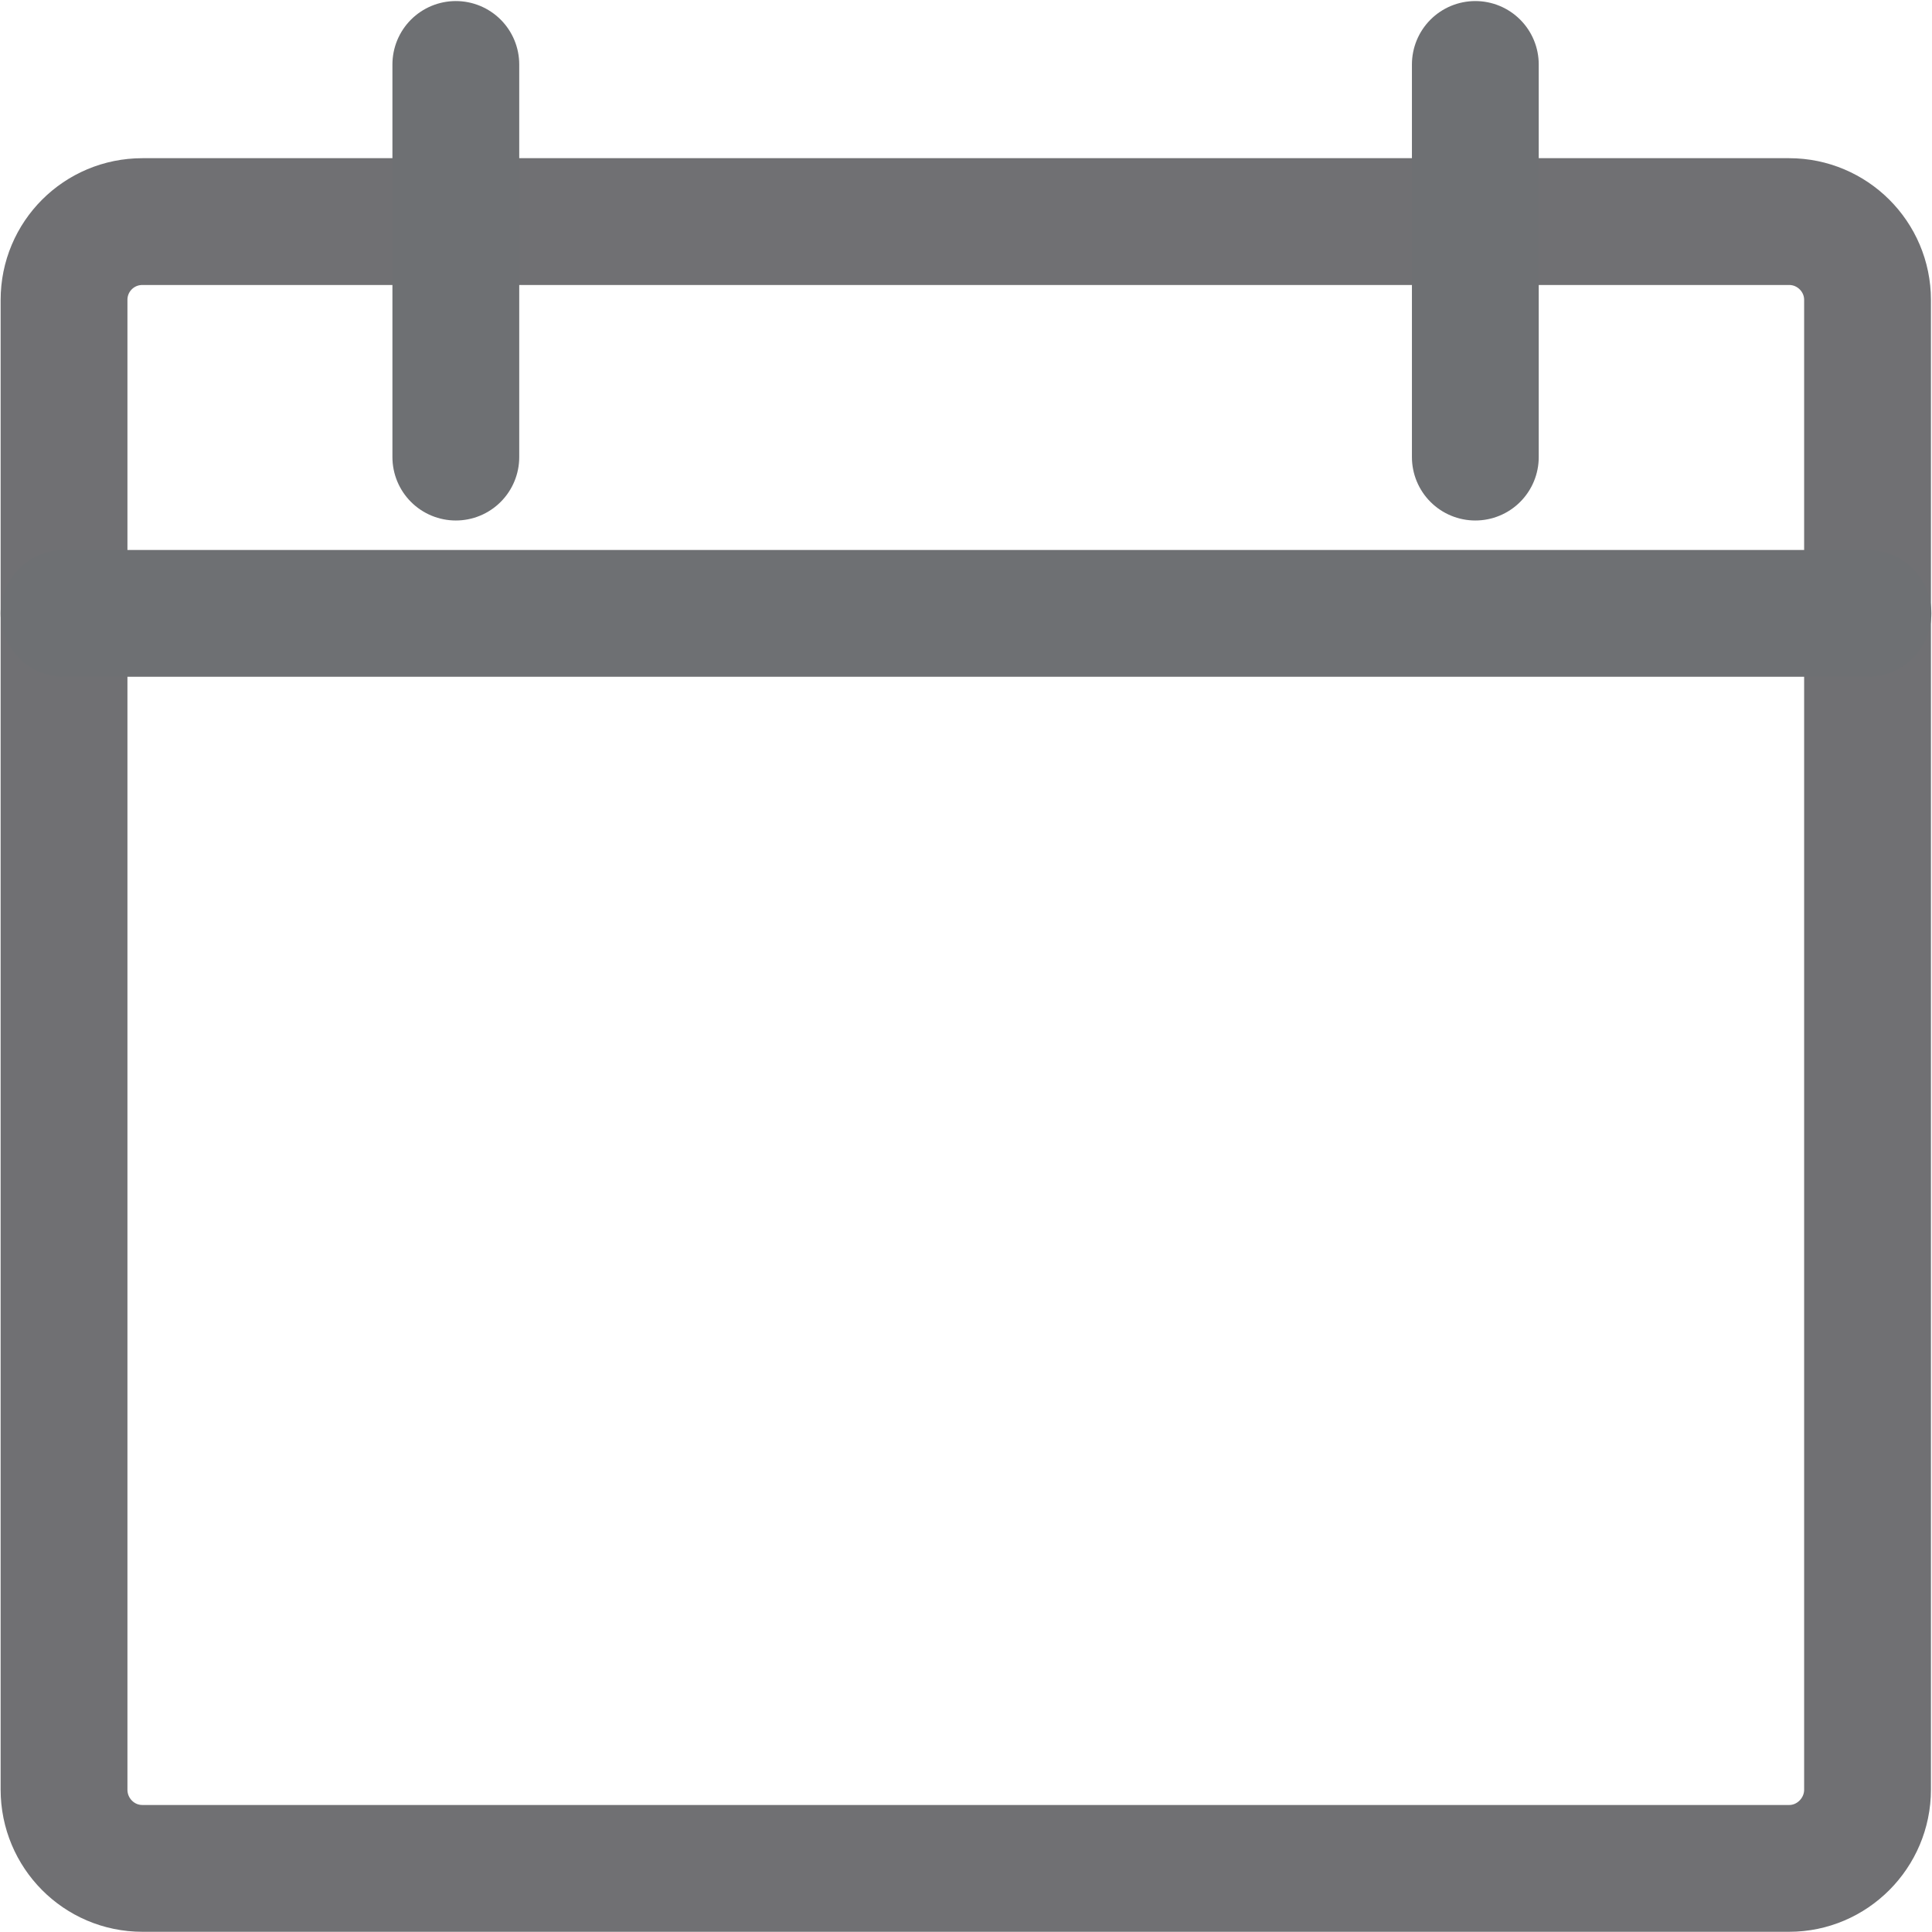
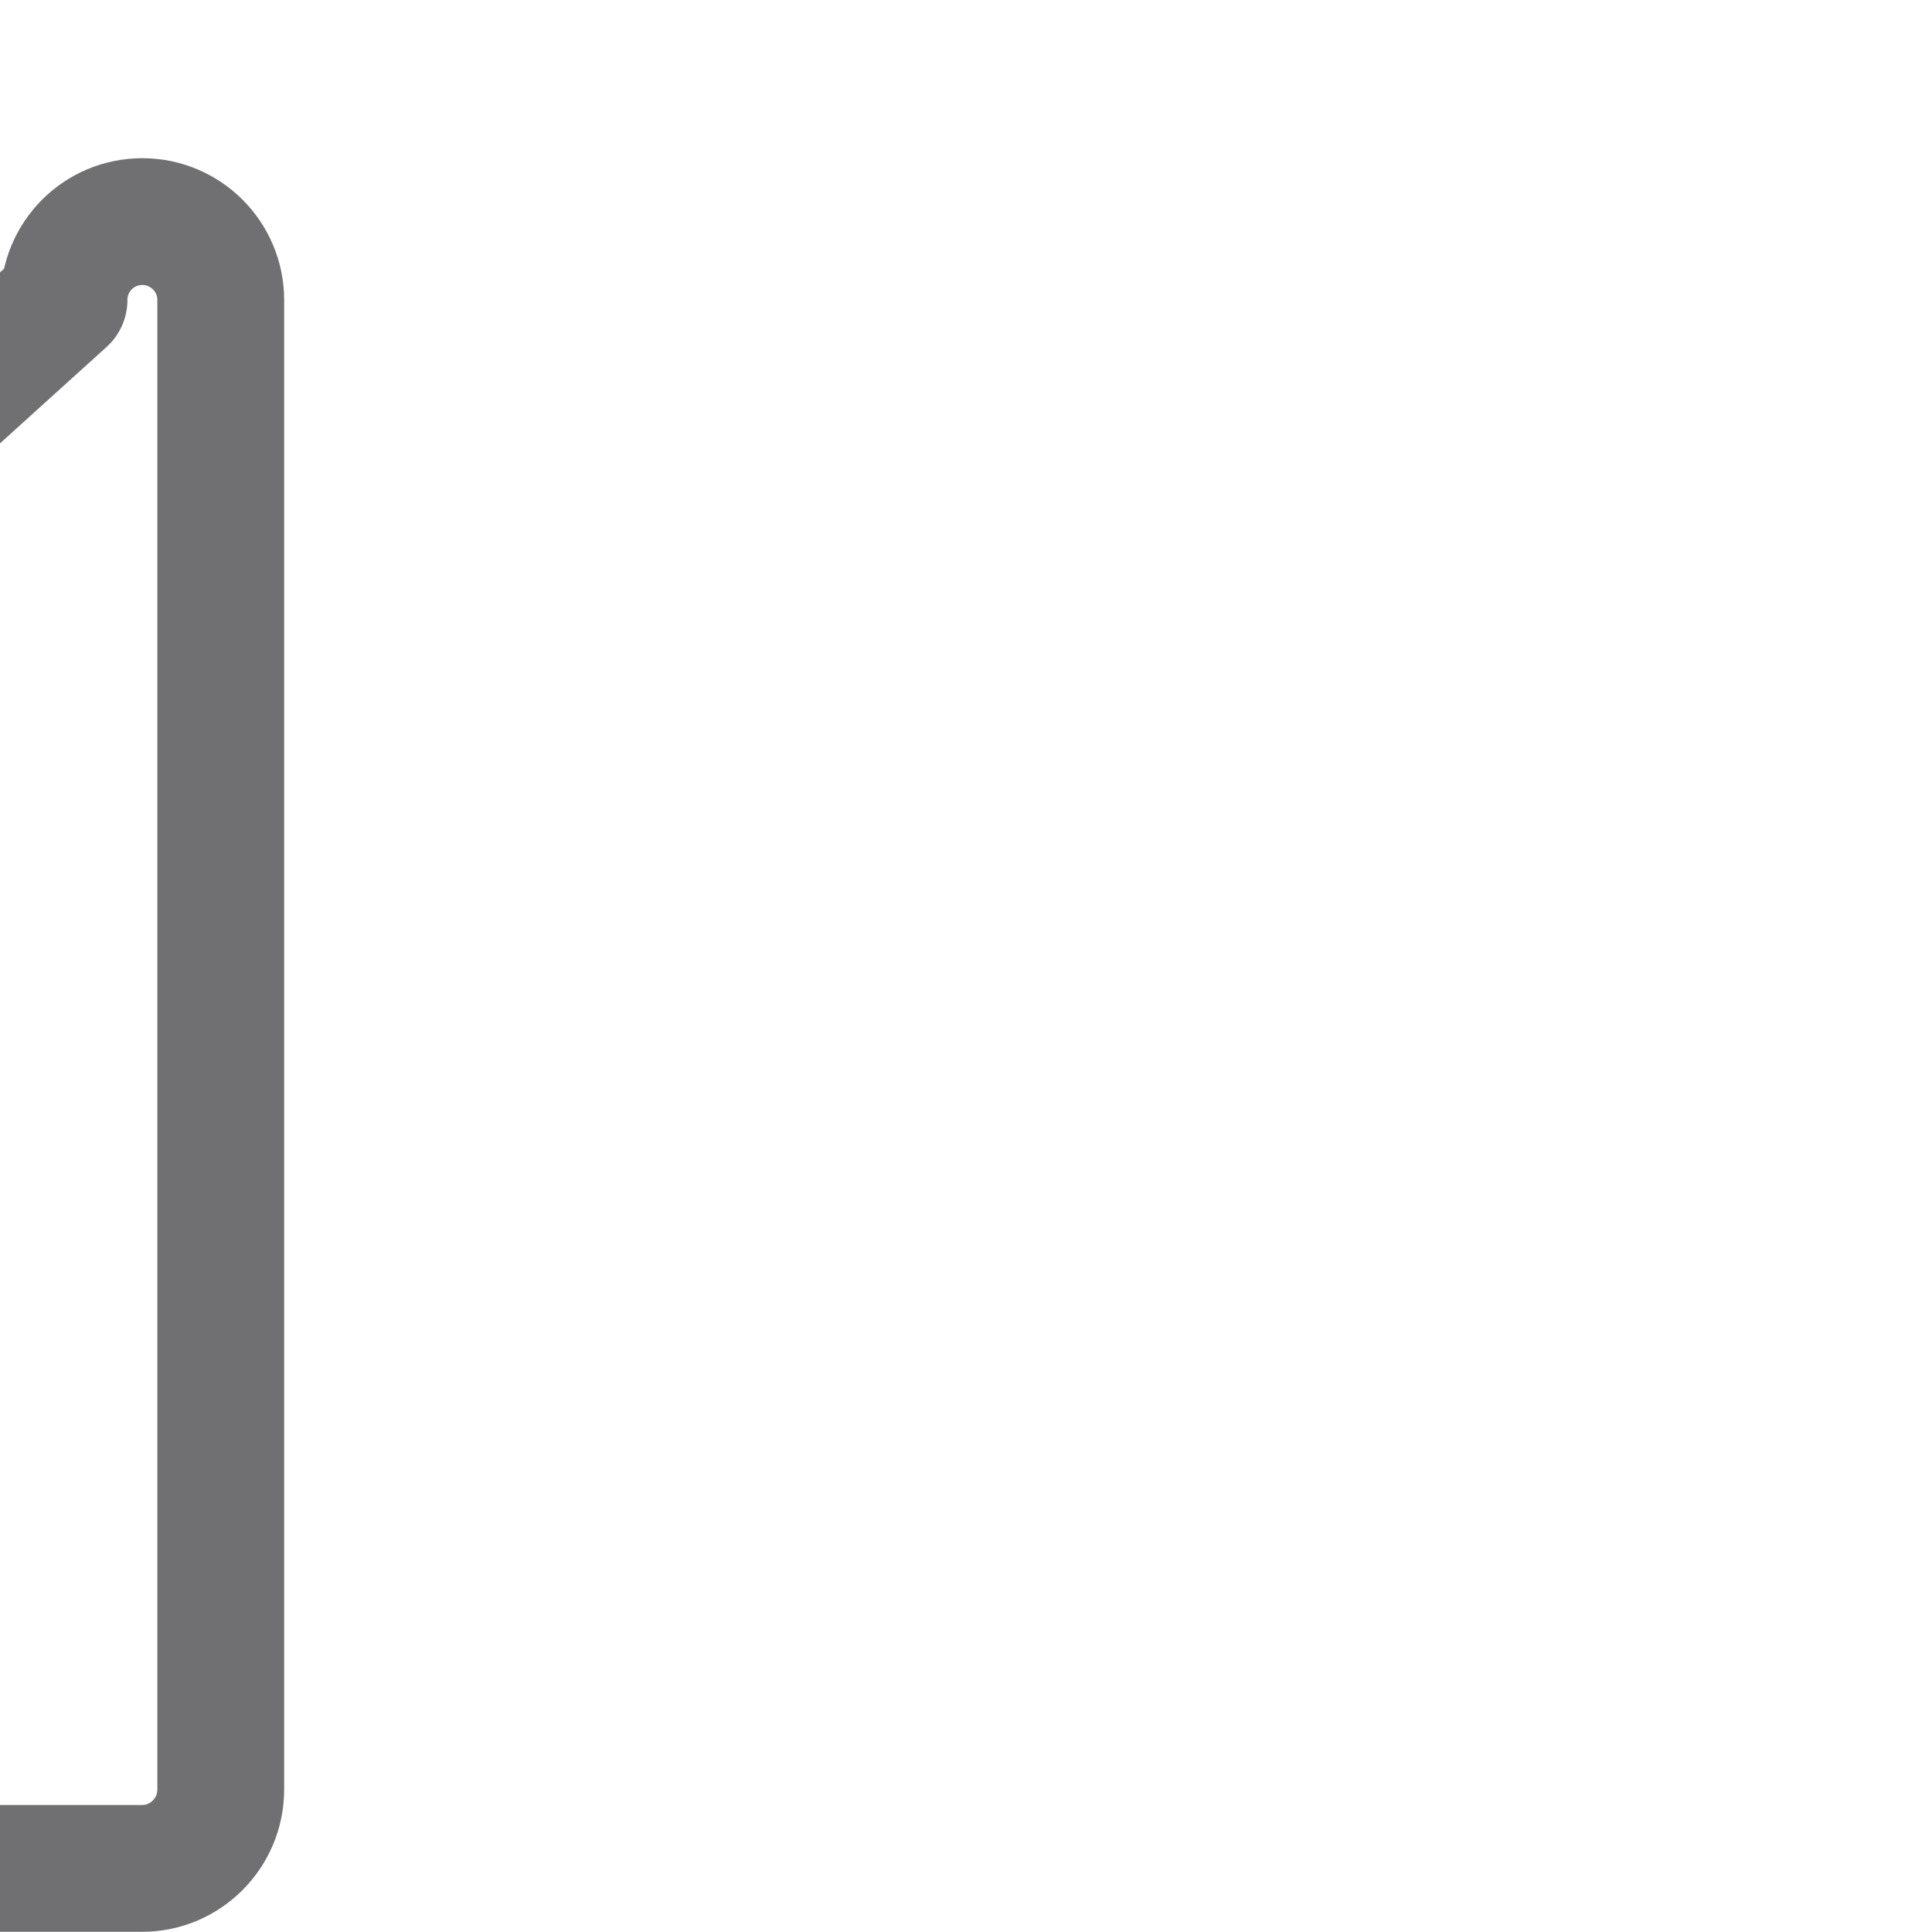
<svg xmlns="http://www.w3.org/2000/svg" id="svg29601" version="1.1" viewBox="0 0 4.586 4.586" height="4.586mm" width="4.586mm">
  <defs id="defs29595" />
  <g transform="translate(-24.425,-115.264)" id="layer1">
-     <path style="fill:none;stroke:#707073;stroke-width:0.301;stroke-linecap:round;stroke-linejoin:round;stroke-miterlimit:4;stroke-opacity:1" d="m 24.577,115.976 c 0,-0.103 0.083,-0.186 0.186,-0.186 h 3.909 c 0.102,0 0.186,0.083 0.186,0.186 v 3.536 c 0,0.103 -0.084,0.187 -0.186,0.187 h -3.909 c -0.103,0 -0.186,-0.084 -0.186,-0.187 z m 0,0" id="path22002" />
-     <path style="fill:none;stroke:#6e7073;stroke-width:0.301;stroke-linecap:round;stroke-linejoin:round;stroke-miterlimit:4;stroke-opacity:1" d="m 25.507,115.417 v 0.932" id="path22004" />
-     <path style="fill:none;stroke:#6e7073;stroke-width:0.301;stroke-linecap:round;stroke-linejoin:round;stroke-miterlimit:4;stroke-opacity:1" d="m 27.927,115.417 v 0.932" id="path22006" />
-     <path style="fill:none;stroke:#6e7073;stroke-width:0.301;stroke-linecap:round;stroke-linejoin:round;stroke-miterlimit:4;stroke-opacity:1" d="m 24.577,116.72 h 4.282" id="path22008" />
+     <path style="fill:none;stroke:#707073;stroke-width:0.301;stroke-linecap:round;stroke-linejoin:round;stroke-miterlimit:4;stroke-opacity:1" d="m 24.577,115.976 c 0,-0.103 0.083,-0.186 0.186,-0.186 c 0.102,0 0.186,0.083 0.186,0.186 v 3.536 c 0,0.103 -0.084,0.187 -0.186,0.187 h -3.909 c -0.103,0 -0.186,-0.084 -0.186,-0.187 z m 0,0" id="path22002" />
  </g>
</svg>